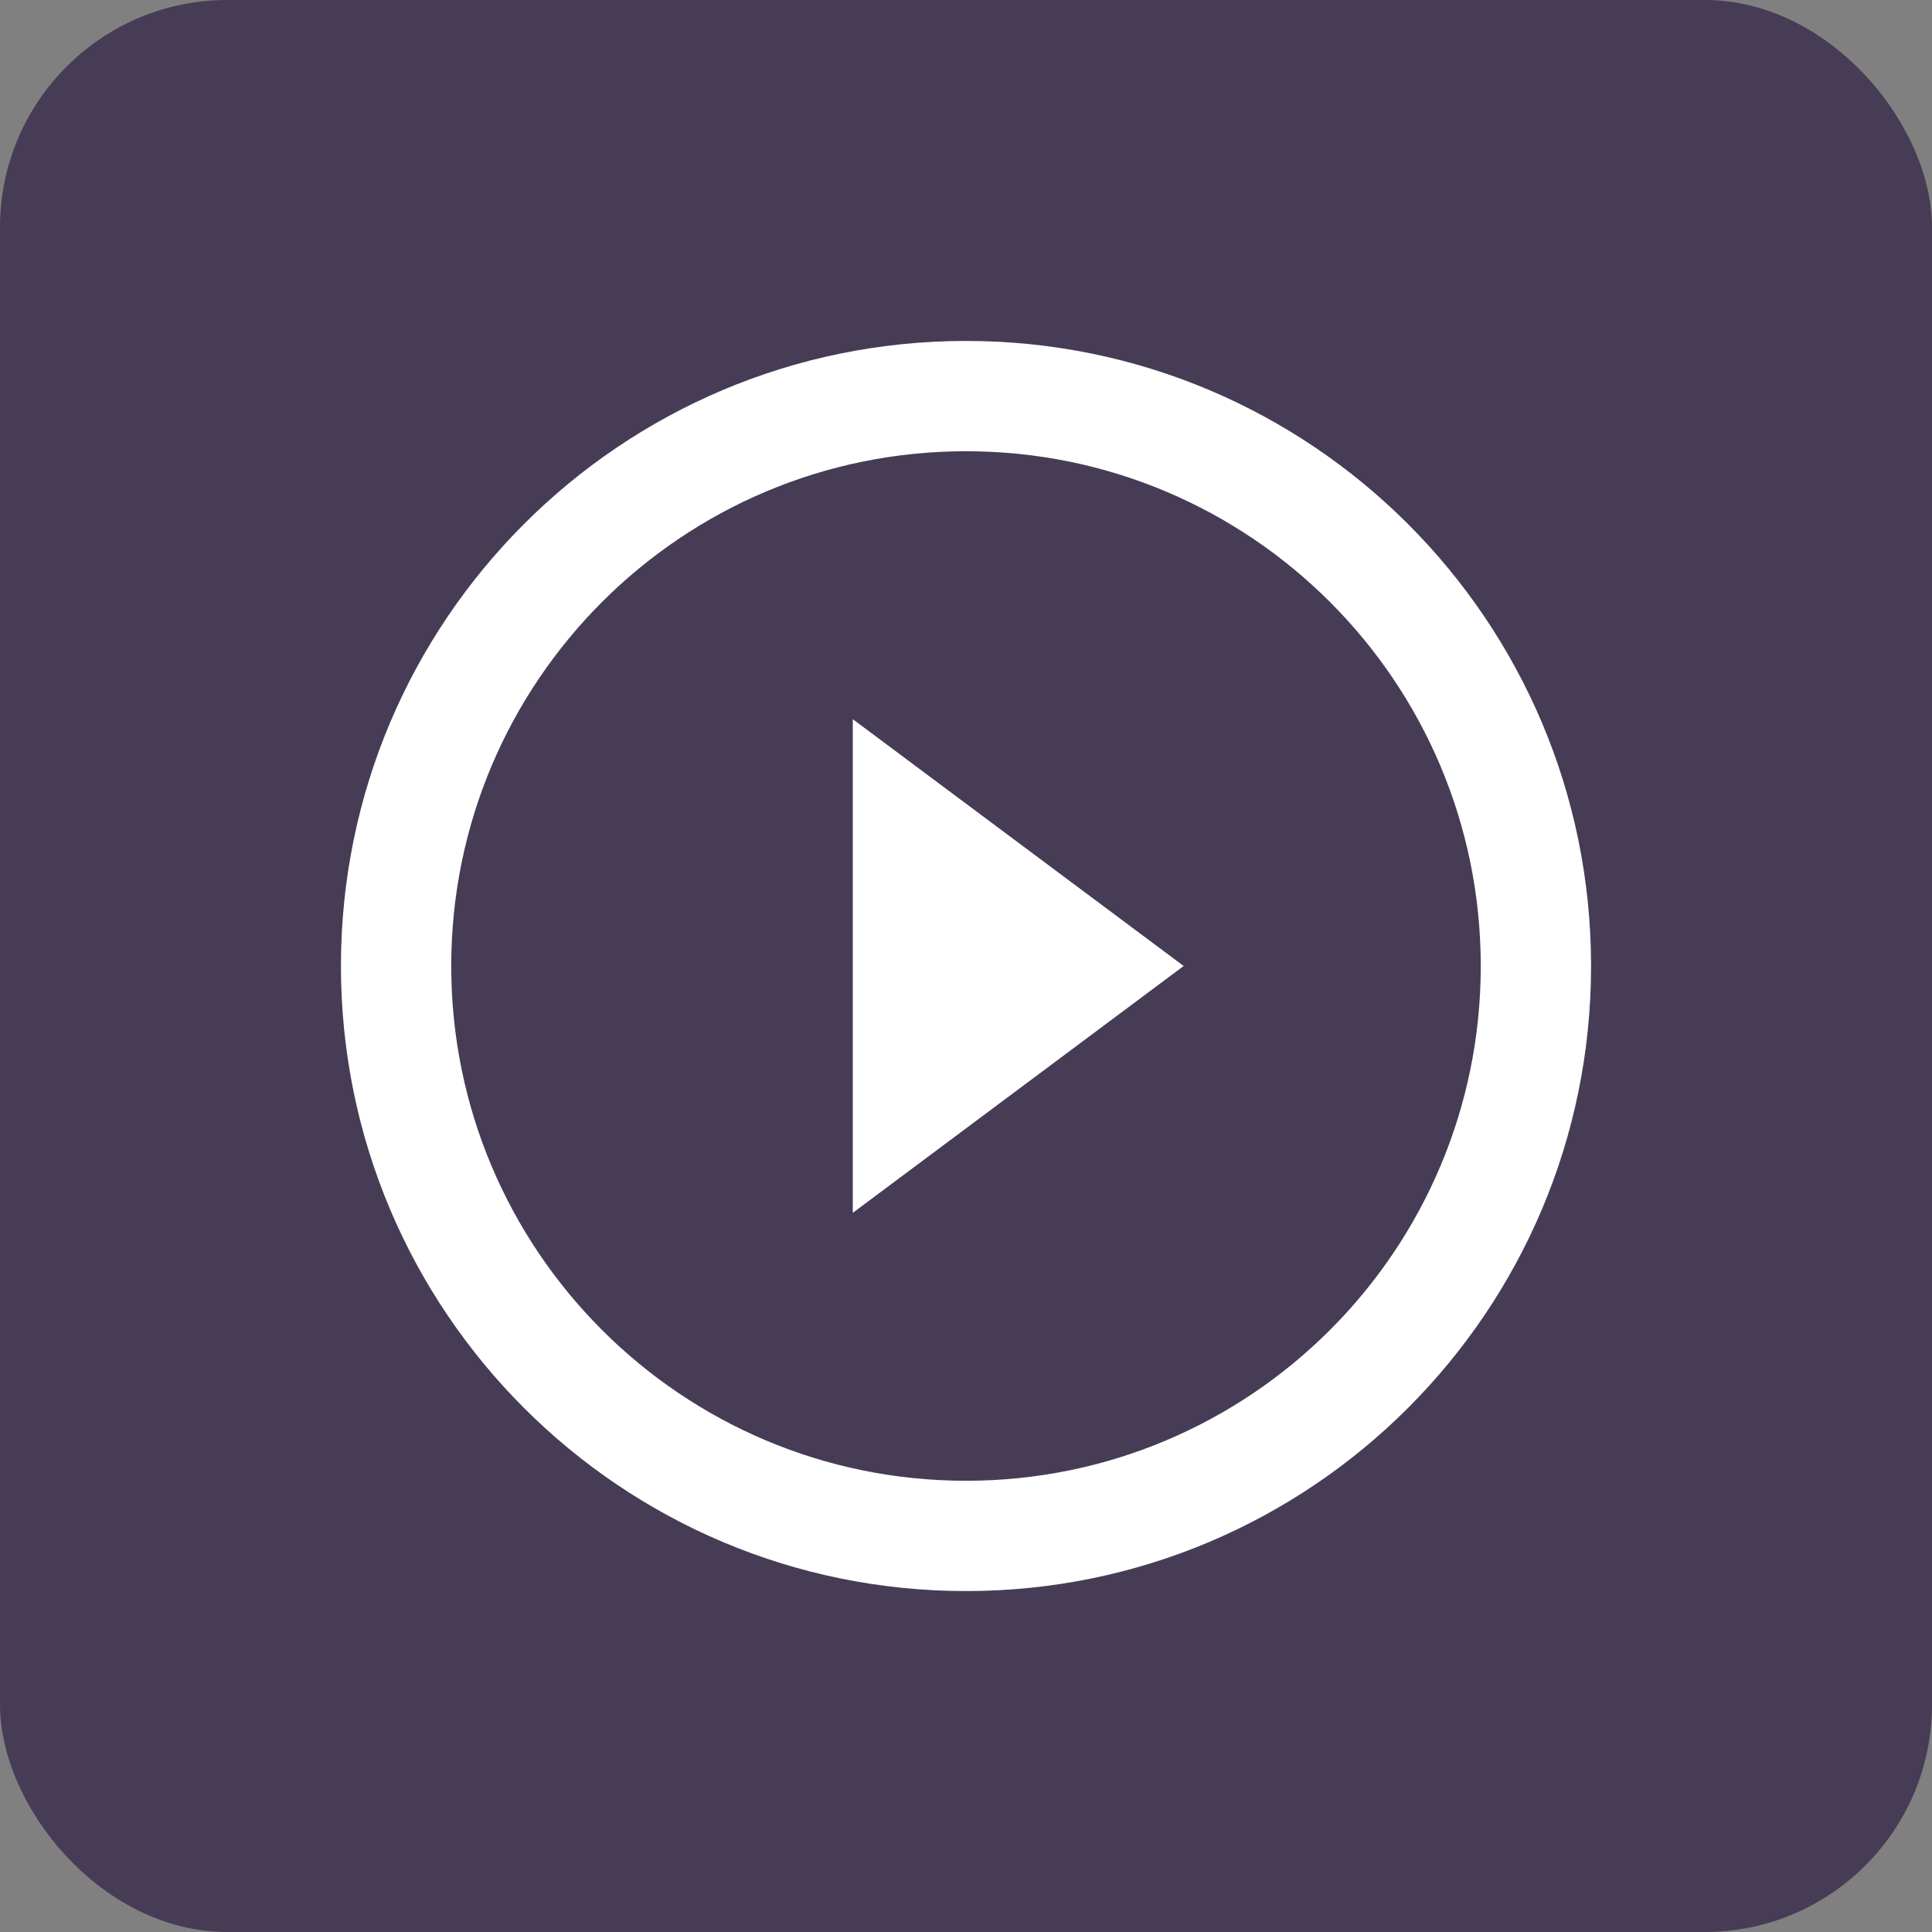
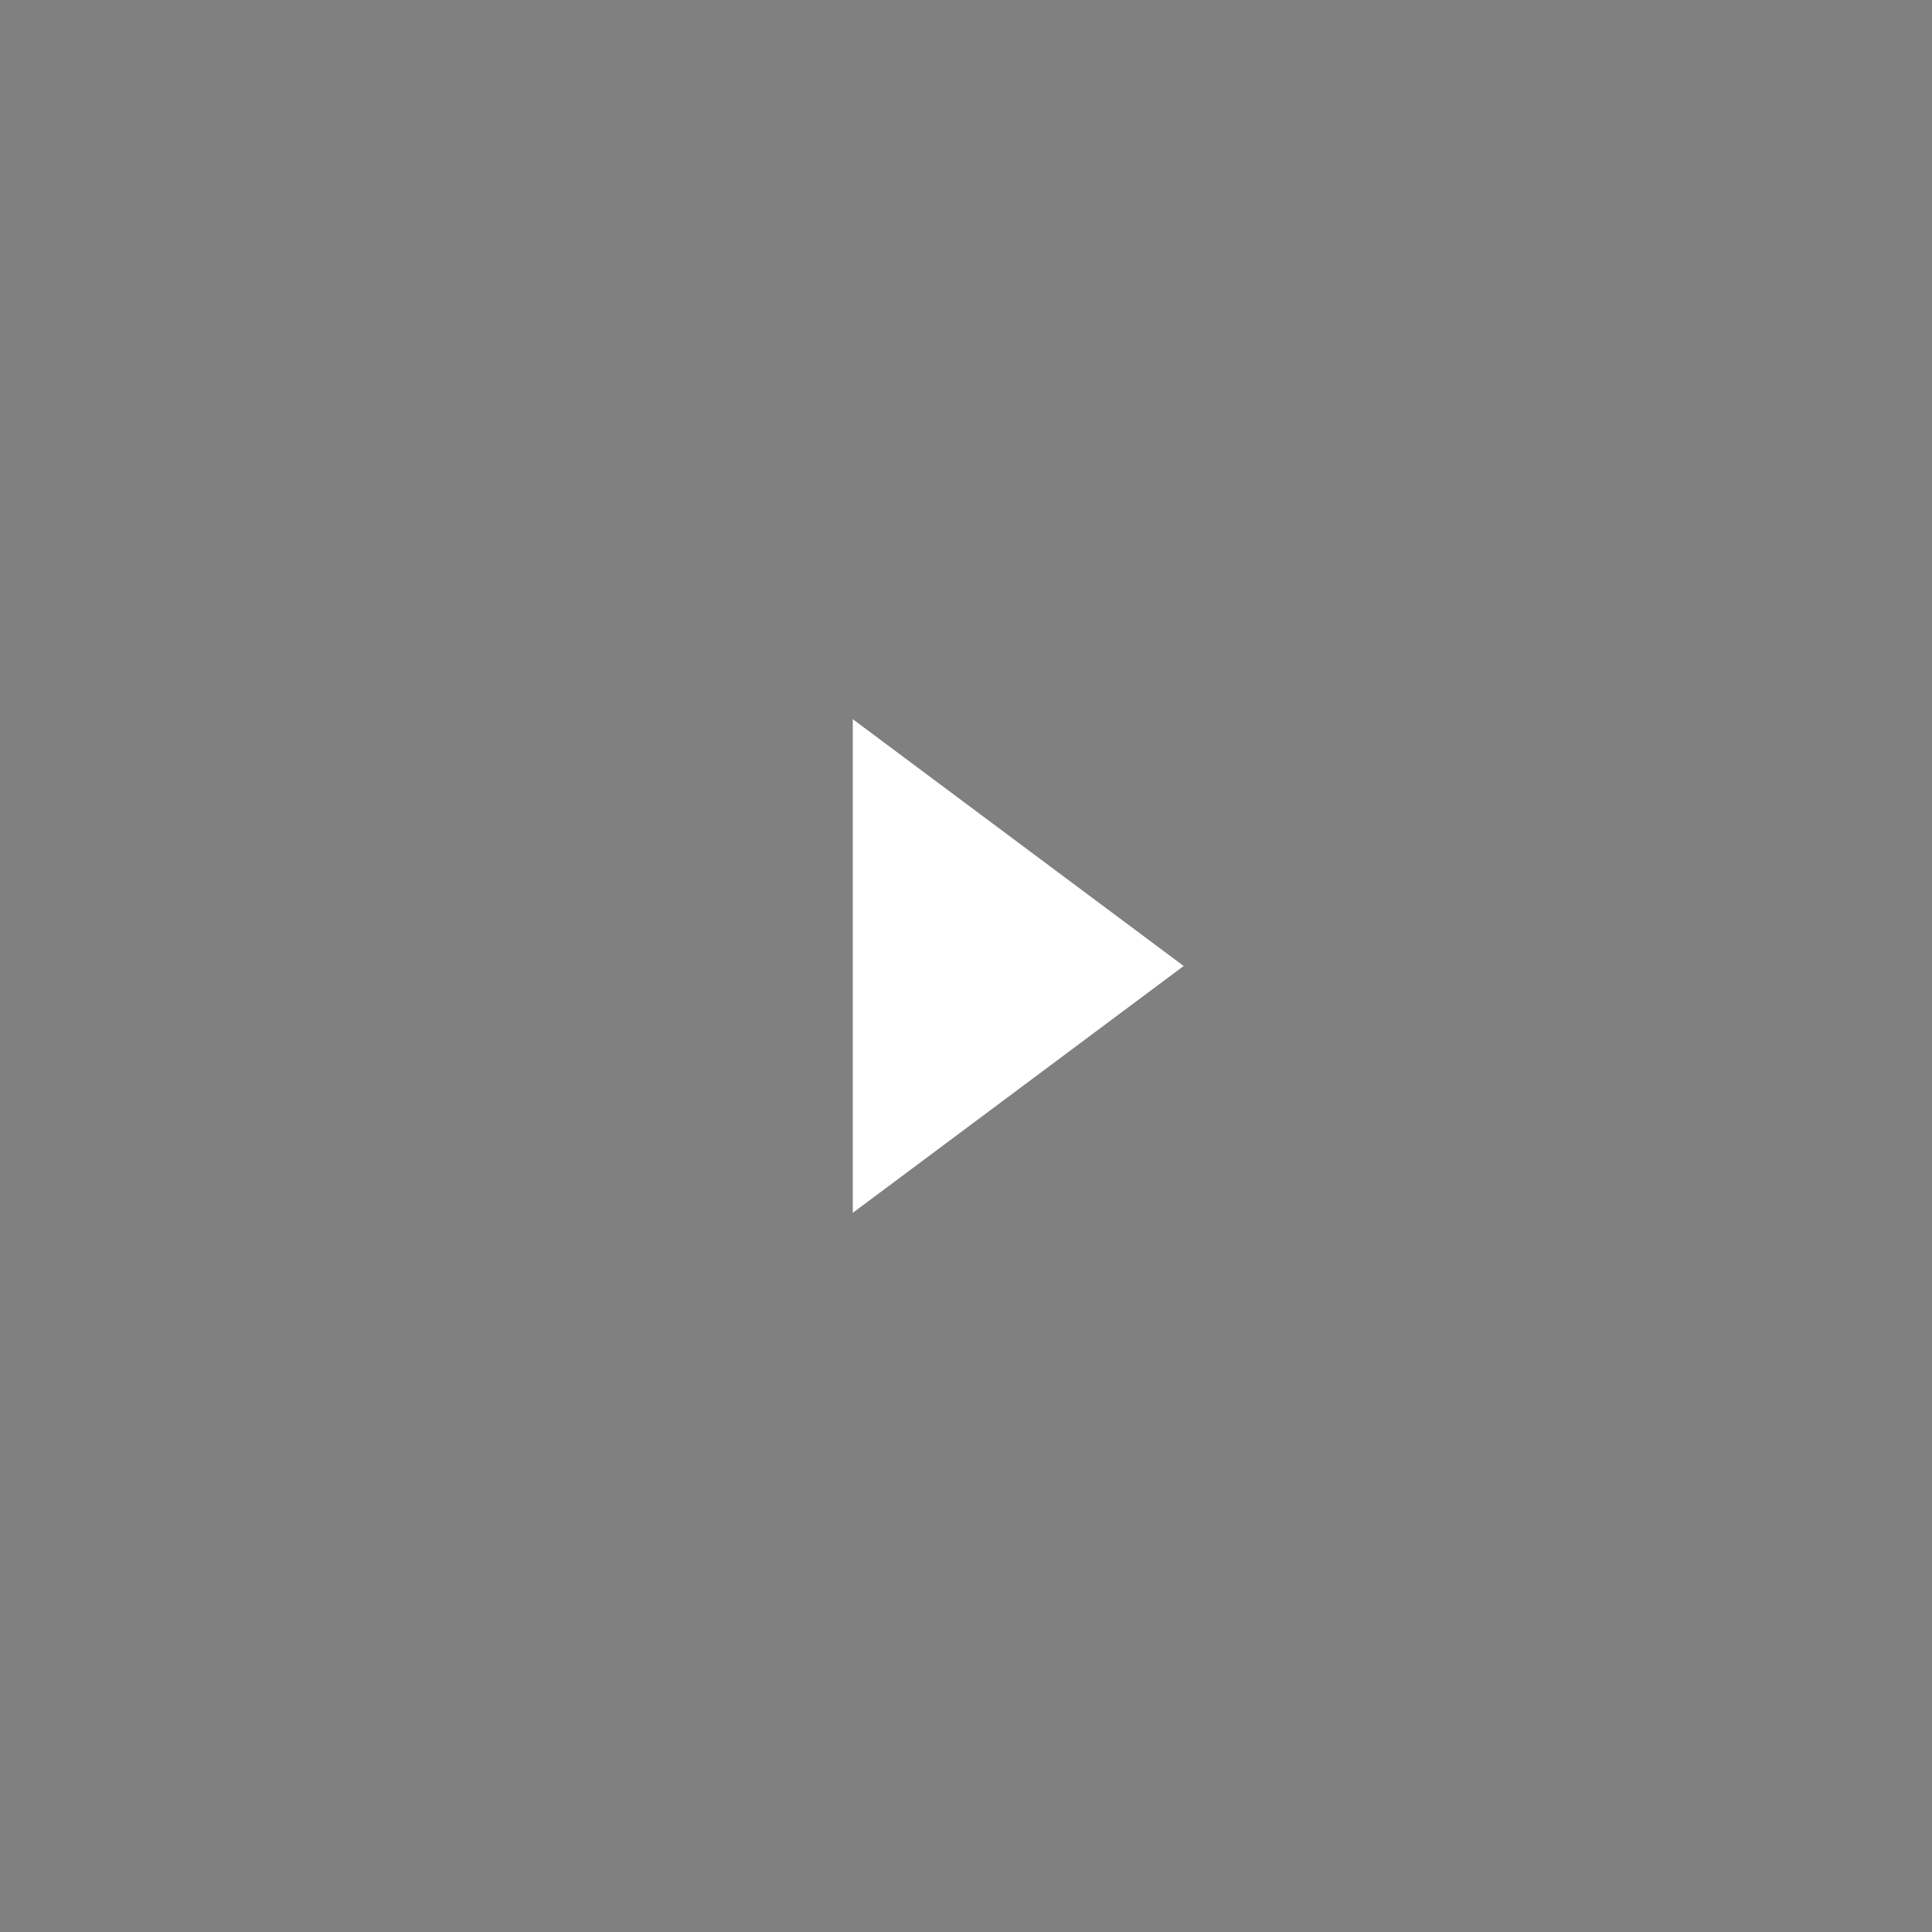
<svg xmlns="http://www.w3.org/2000/svg" width="100" height="100" fill="none">
  <rect width="100%" height="100%" fill="#808080" stroke="none" />
-   <rect width="100" height="100" rx="11.765" fill="#220F39" fill-opacity=".6" />
-   <path d="M50 17.647c-17.868 0-32.353 14.485-32.353 32.353 0 17.868 14.485 32.353 32.353 32.353 17.868 0 32.353-14.485 32.353-32.353 0-17.868-14.485-32.353-32.353-32.353zm0 58.997c-14.715 0-26.644-11.93-26.644-26.644 0-14.715 11.93-26.644 26.644-26.644 14.715 0 26.644 11.929 26.644 26.644 0 14.715-11.93 26.644-26.644 26.644z" fill="#fff" />
-   <path d="M44.14 62.776L61.266 50 44.14 37.225v25.55z" fill="#fff" />
+   <path d="M44.14 62.776L61.266 50 44.14 37.225v25.55" fill="#fff" />
</svg>